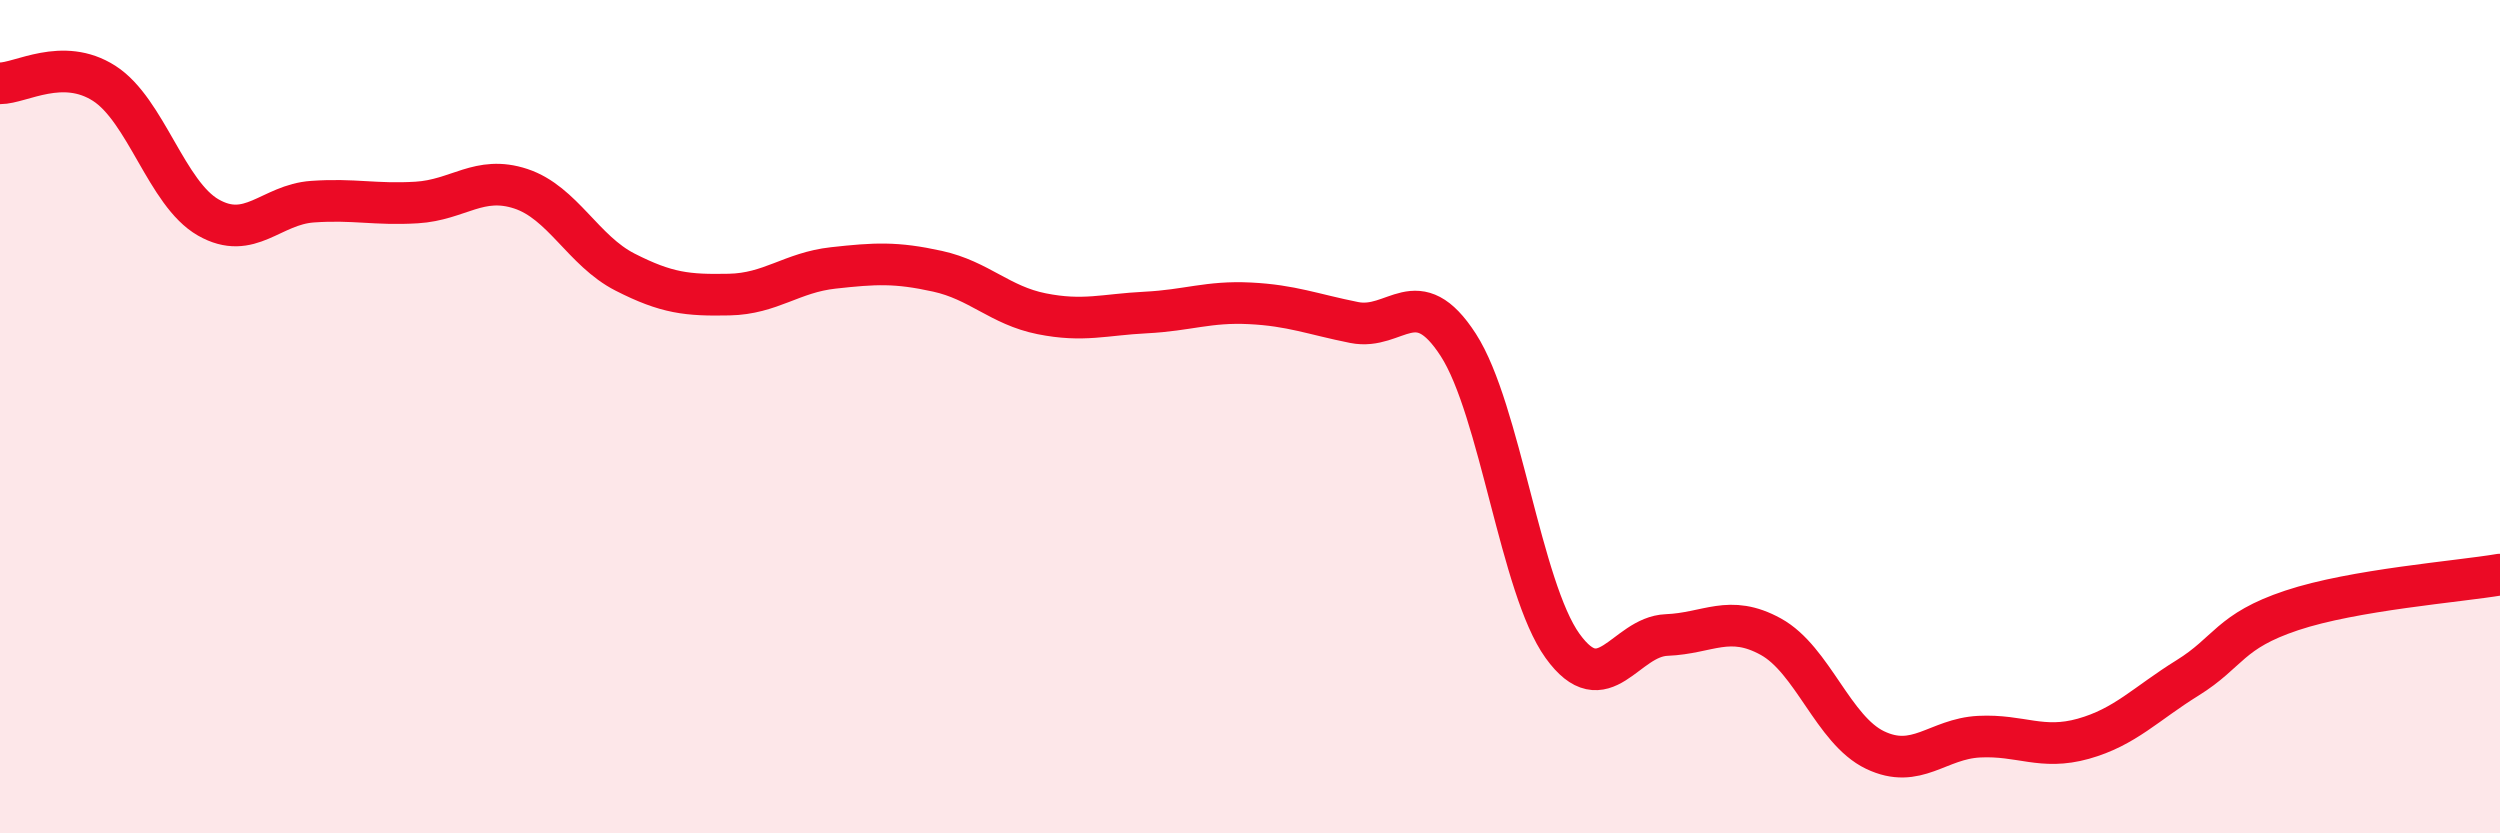
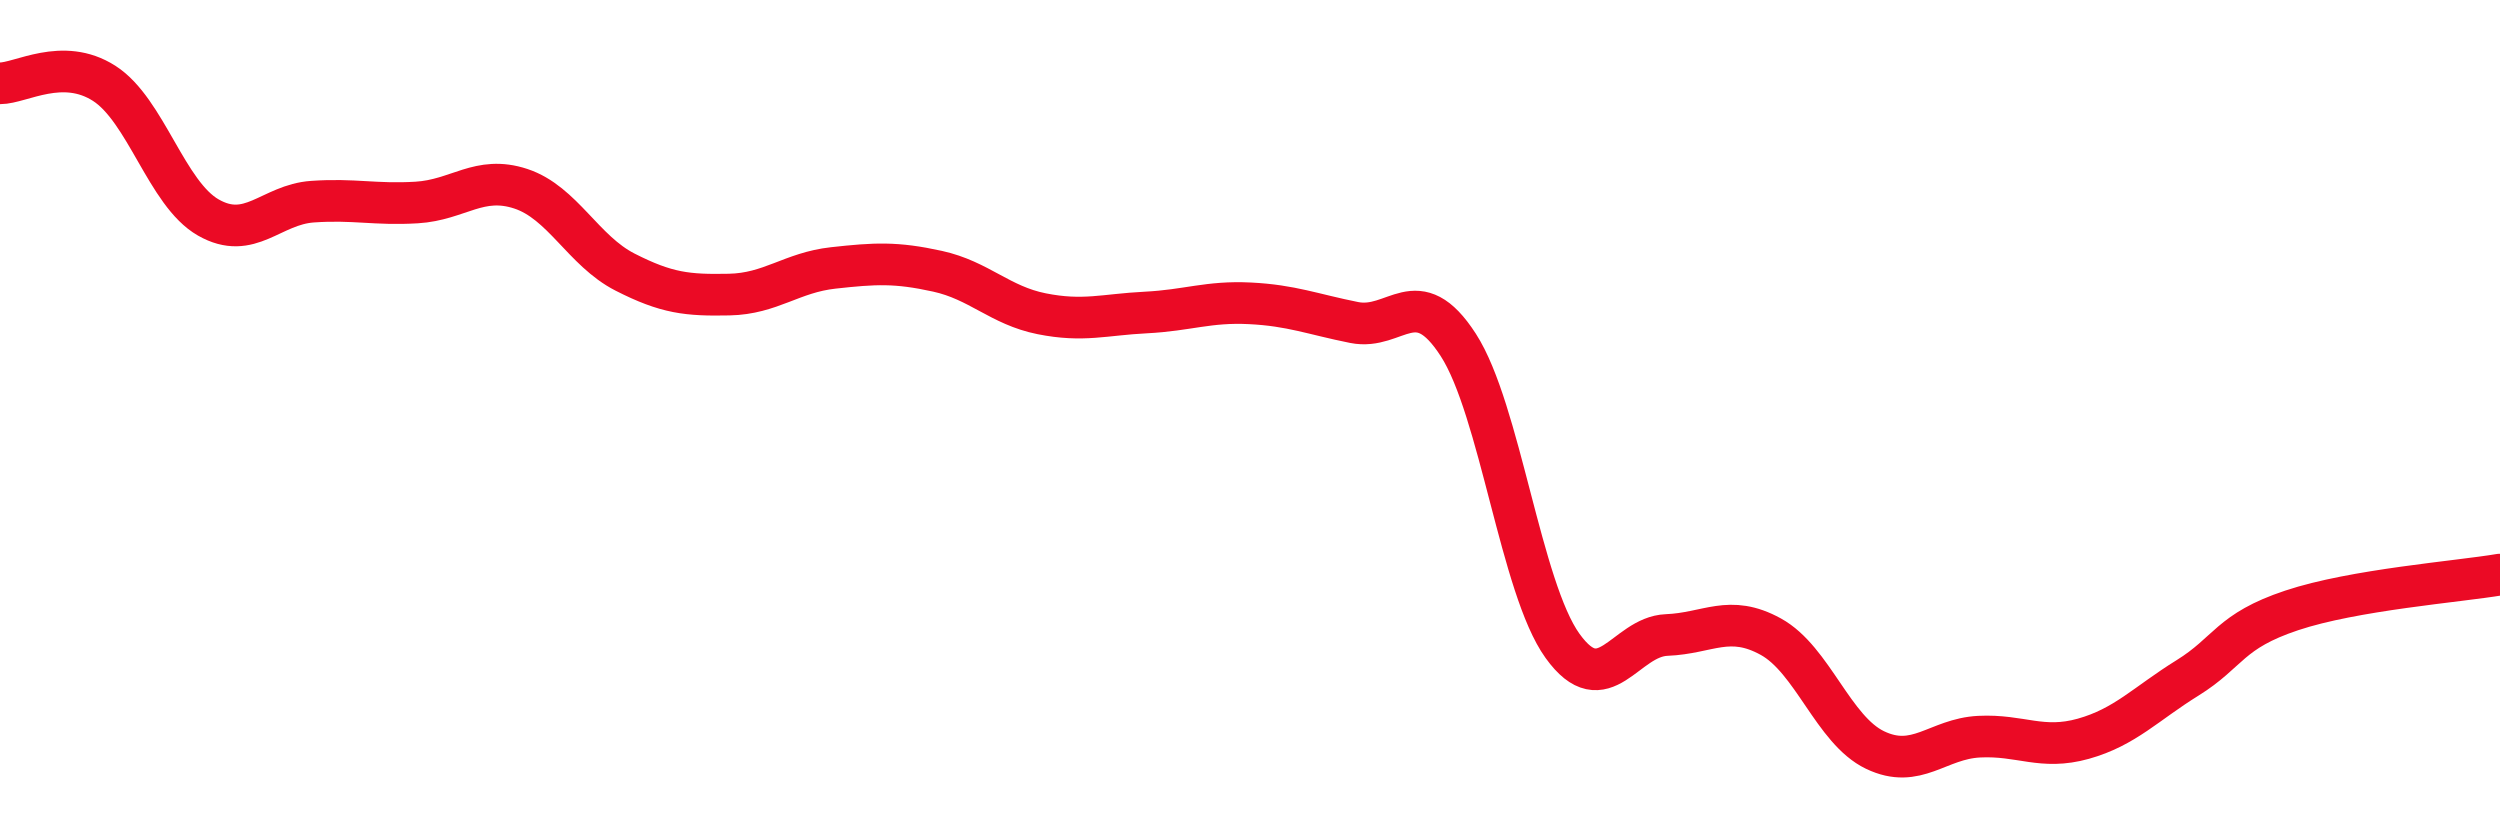
<svg xmlns="http://www.w3.org/2000/svg" width="60" height="20" viewBox="0 0 60 20">
-   <path d="M 0,2 C 0.5,2 1.5,1.36 2.5,2 C 3.5,2.64 4,4.65 5,5.22 C 6,5.79 6.5,4.91 7.5,4.84 C 8.5,4.77 9,4.92 10,4.86 C 11,4.8 11.5,4.2 12.5,4.53 C 13.5,4.86 14,6.02 15,6.53 C 16,7.04 16.5,7.09 17.5,7.07 C 18.5,7.05 19,6.54 20,6.43 C 21,6.32 21.5,6.29 22.5,6.51 C 23.5,6.73 24,7.33 25,7.53 C 26,7.73 26.5,7.55 27.5,7.5 C 28.5,7.45 29,7.23 30,7.28 C 31,7.33 31.5,7.54 32.5,7.74 C 33.5,7.94 34,6.73 35,8.28 C 36,9.83 36.5,14.11 37.5,15.5 C 38.5,16.89 39,15.28 40,15.24 C 41,15.2 41.5,14.73 42.5,15.28 C 43.5,15.83 44,17.52 45,18 C 46,18.48 46.5,17.73 47.5,17.68 C 48.5,17.63 49,18.01 50,17.73 C 51,17.45 51.5,16.89 52.5,16.27 C 53.5,15.65 53.5,15.15 55,14.65 C 56.5,14.15 59,13.96 60,13.79L60 20L0 20Z" fill="#EB0A25" opacity="0.1" stroke-linecap="round" stroke-linejoin="round" />
  <path d="M 0,2 C 0.5,2 1.5,1.36 2.5,2 C 3.5,2.64 4,4.65 5,5.22 C 6,5.79 6.5,4.91 7.5,4.84 C 8.5,4.77 9,4.92 10,4.86 C 11,4.8 11.5,4.2 12.5,4.53 C 13.5,4.86 14,6.02 15,6.53 C 16,7.04 16.5,7.09 17.5,7.07 C 18.5,7.05 19,6.54 20,6.43 C 21,6.32 21.5,6.29 22.5,6.51 C 23.5,6.73 24,7.33 25,7.53 C 26,7.73 26.5,7.55 27.5,7.5 C 28.5,7.45 29,7.23 30,7.28 C 31,7.33 31.5,7.54 32.5,7.74 C 33.5,7.94 34,6.73 35,8.28 C 36,9.83 36.5,14.11 37.5,15.5 C 38.5,16.89 39,15.28 40,15.24 C 41,15.2 41.5,14.73 42.5,15.28 C 43.5,15.83 44,17.52 45,18 C 46,18.48 46.5,17.73 47.5,17.68 C 48.5,17.63 49,18.01 50,17.73 C 51,17.45 51.5,16.89 52.5,16.27 C 53.5,15.65 53.5,15.15 55,14.65 C 56.5,14.15 59,13.96 60,13.79" stroke="#EB0A25" stroke-width="1" fill="none" stroke-linecap="round" stroke-linejoin="round" />
</svg>